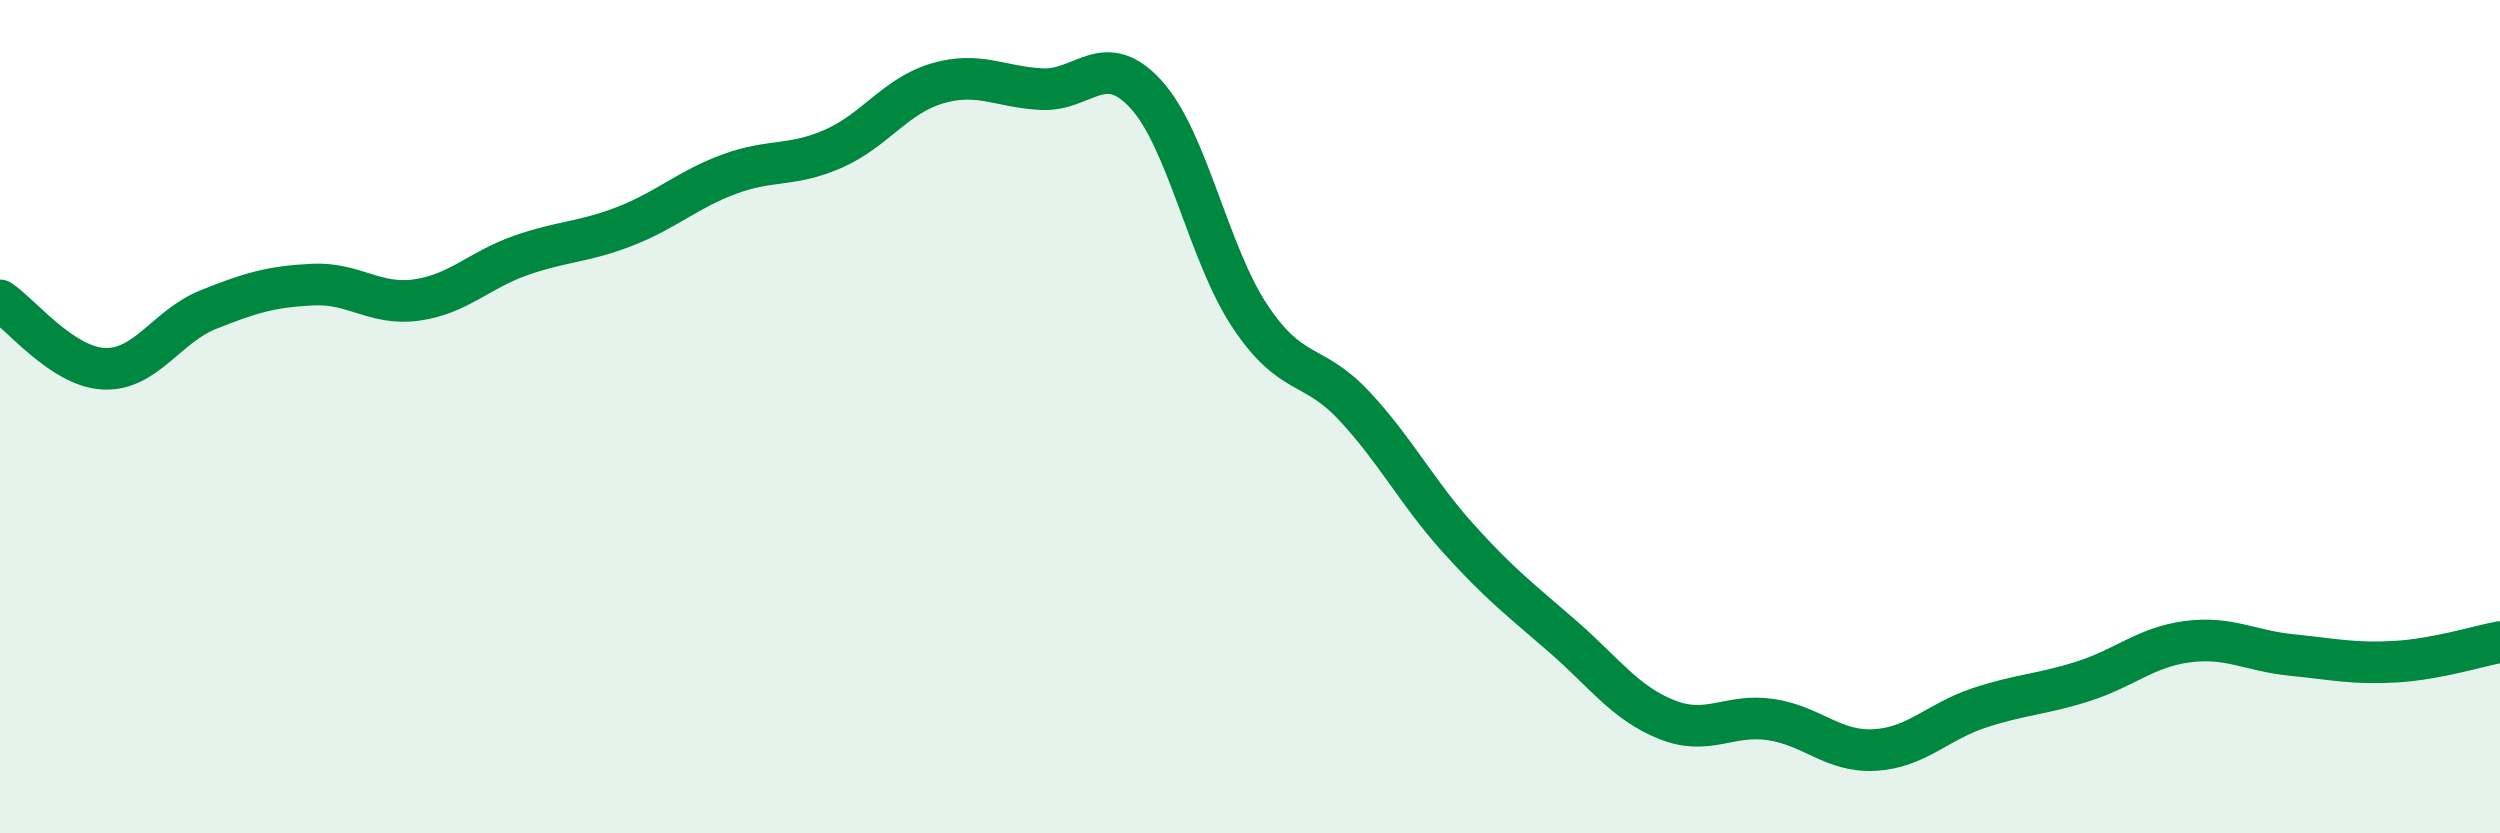
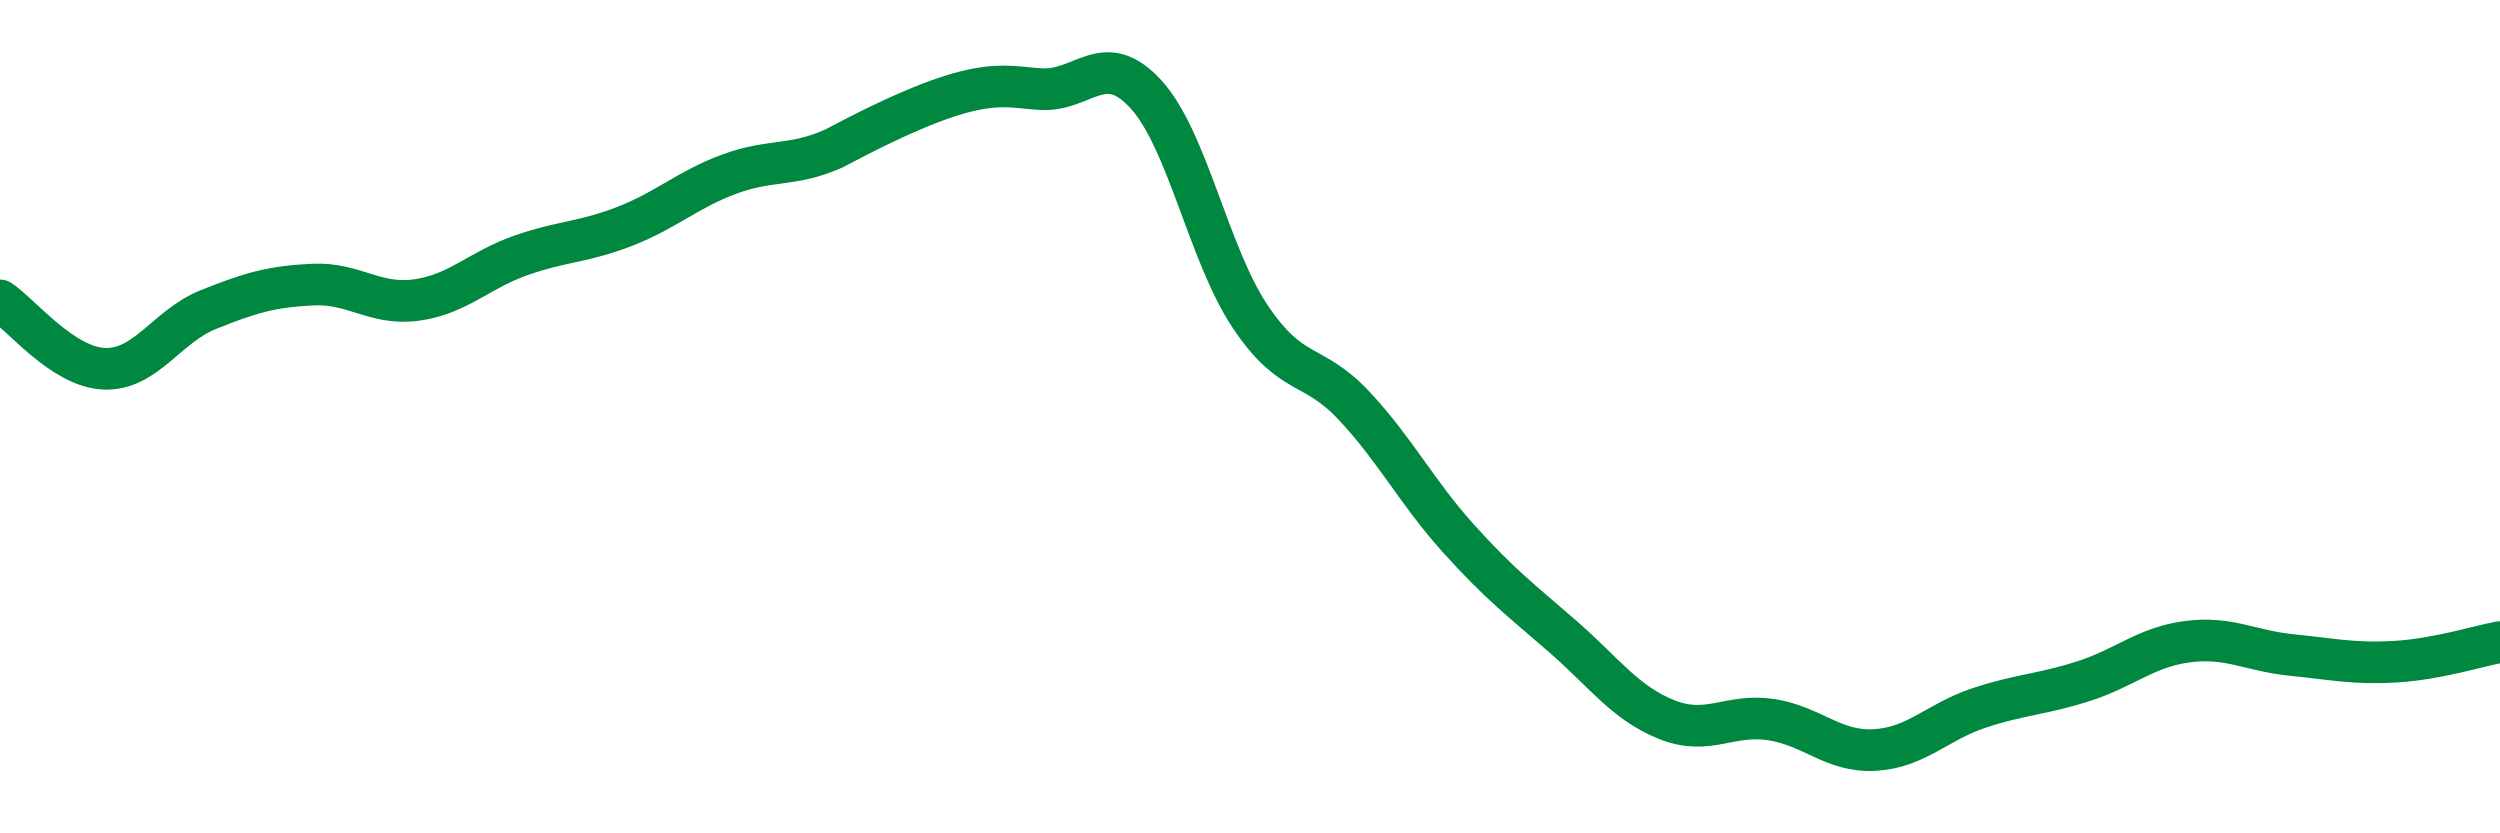
<svg xmlns="http://www.w3.org/2000/svg" width="60" height="20" viewBox="0 0 60 20">
-   <path d="M 0,7.21 C 0.5,7.54 1.5,8.81 2.5,8.85 C 3.5,8.89 4,7.83 5,7.43 C 6,7.03 6.5,6.88 7.5,6.83 C 8.5,6.78 9,7.34 10,7.2 C 11,7.06 11.5,6.48 12.5,6.13 C 13.5,5.78 14,5.82 15,5.43 C 16,5.04 16.5,4.55 17.5,4.18 C 18.5,3.81 19,4.01 20,3.57 C 21,3.13 21.5,2.29 22.5,2 C 23.5,1.71 24,2.09 25,2.14 C 26,2.19 26.5,1.17 27.5,2.26 C 28.5,3.35 29,6.09 30,7.59 C 31,9.09 31.5,8.67 32.5,9.74 C 33.5,10.81 34,11.81 35,12.92 C 36,14.03 36.5,14.4 37.5,15.27 C 38.5,16.14 39,16.87 40,17.27 C 41,17.67 41.5,17.12 42.5,17.27 C 43.5,17.42 44,18.06 45,18 C 46,17.94 46.5,17.32 47.5,16.99 C 48.5,16.66 49,16.67 50,16.35 C 51,16.03 51.5,15.53 52.5,15.4 C 53.5,15.27 54,15.62 55,15.72 C 56,15.82 56.5,15.94 57.5,15.88 C 58.5,15.82 59.5,15.5 60,15.41L60 20L0 20Z" fill="#008740" opacity="0.1" stroke-linecap="round" stroke-linejoin="round" />
-   <path d="M 0,7.21 C 0.5,7.54 1.5,8.81 2.5,8.85 C 3.5,8.89 4,7.83 5,7.43 C 6,7.03 6.5,6.88 7.5,6.83 C 8.5,6.78 9,7.34 10,7.2 C 11,7.06 11.5,6.48 12.5,6.13 C 13.5,5.78 14,5.82 15,5.43 C 16,5.04 16.5,4.55 17.5,4.18 C 18.5,3.81 19,4.01 20,3.57 C 21,3.13 21.5,2.29 22.5,2 C 23.5,1.71 24,2.09 25,2.14 C 26,2.19 26.5,1.17 27.5,2.26 C 28.5,3.35 29,6.09 30,7.59 C 31,9.09 31.5,8.67 32.5,9.74 C 33.5,10.81 34,11.81 35,12.92 C 36,14.03 36.5,14.4 37.5,15.27 C 38.5,16.14 39,16.87 40,17.27 C 41,17.67 41.5,17.12 42.5,17.27 C 43.5,17.42 44,18.06 45,18 C 46,17.94 46.5,17.32 47.5,16.99 C 48.5,16.66 49,16.67 50,16.35 C 51,16.03 51.5,15.53 52.5,15.4 C 53.5,15.27 54,15.62 55,15.72 C 56,15.82 56.5,15.94 57.5,15.88 C 58.5,15.82 59.5,15.5 60,15.41" stroke="#008740" stroke-width="1" fill="none" stroke-linecap="round" stroke-linejoin="round" />
+   <path d="M 0,7.21 C 0.5,7.54 1.5,8.81 2.5,8.85 C 3.5,8.89 4,7.83 5,7.43 C 6,7.03 6.5,6.88 7.5,6.83 C 8.5,6.78 9,7.34 10,7.2 C 11,7.06 11.5,6.48 12.5,6.13 C 13.5,5.78 14,5.82 15,5.43 C 16,5.04 16.5,4.55 17.5,4.18 C 18.5,3.81 19,4.01 20,3.57 C 23.5,1.71 24,2.09 25,2.14 C 26,2.19 26.5,1.17 27.5,2.26 C 28.5,3.35 29,6.09 30,7.59 C 31,9.09 31.5,8.67 32.5,9.74 C 33.5,10.81 34,11.81 35,12.92 C 36,14.03 36.5,14.4 37.5,15.27 C 38.5,16.14 39,16.87 40,17.27 C 41,17.67 41.5,17.12 42.5,17.27 C 43.5,17.42 44,18.06 45,18 C 46,17.94 46.5,17.32 47.5,16.99 C 48.5,16.66 49,16.67 50,16.35 C 51,16.03 51.5,15.53 52.5,15.4 C 53.5,15.27 54,15.62 55,15.72 C 56,15.82 56.5,15.94 57.5,15.88 C 58.5,15.82 59.5,15.5 60,15.41" stroke="#008740" stroke-width="1" fill="none" stroke-linecap="round" stroke-linejoin="round" />
</svg>